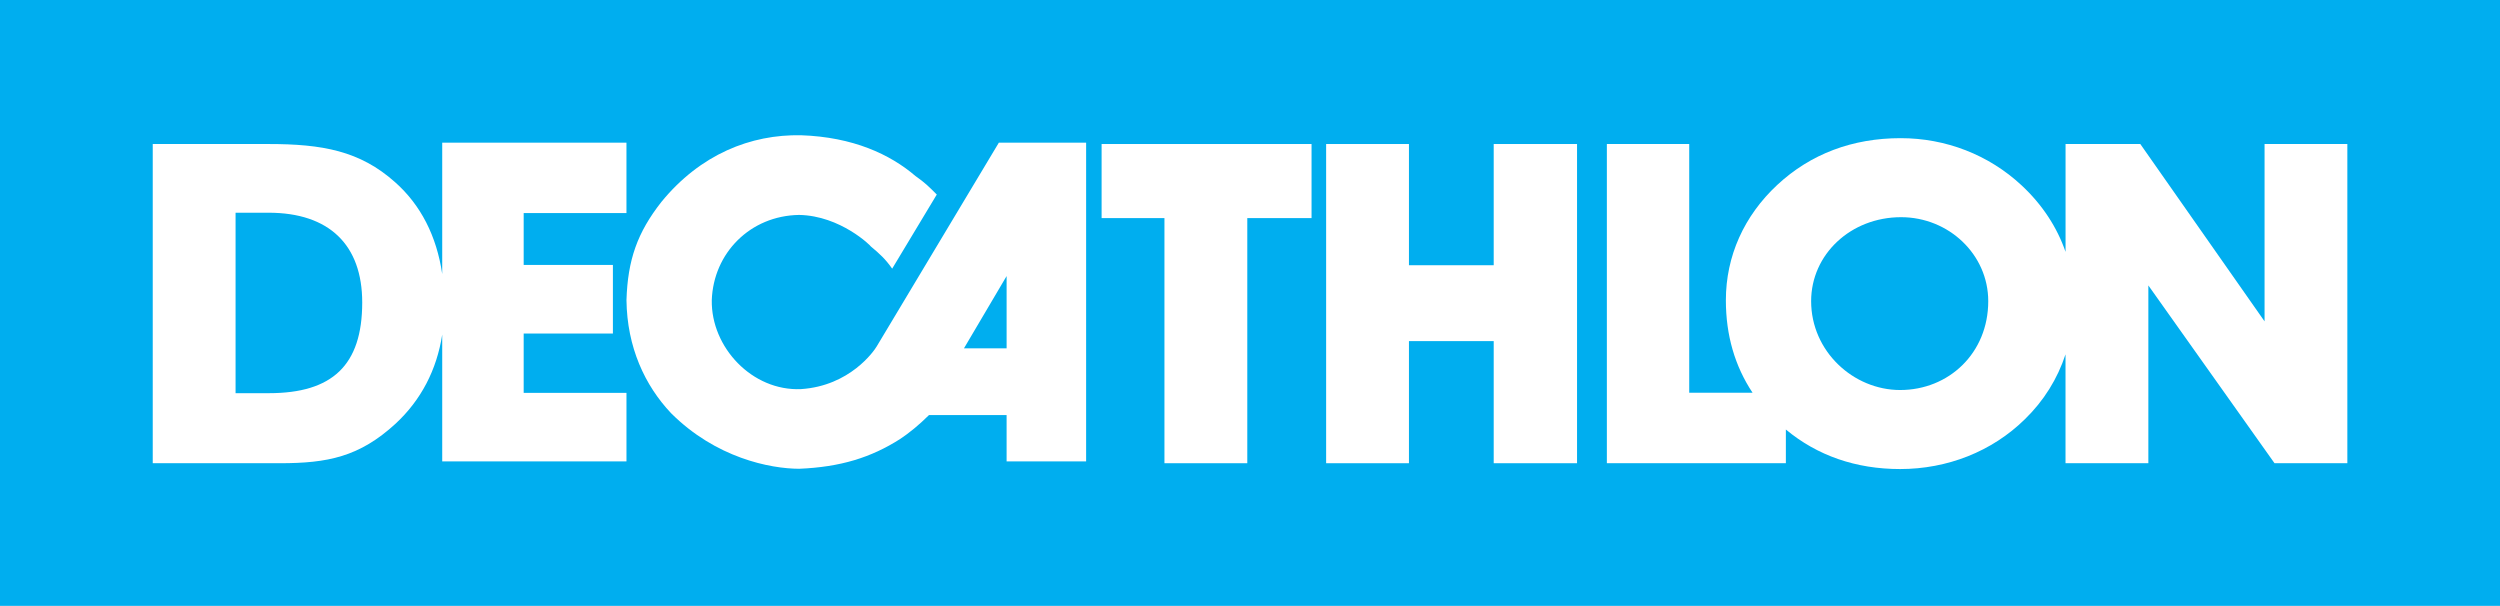
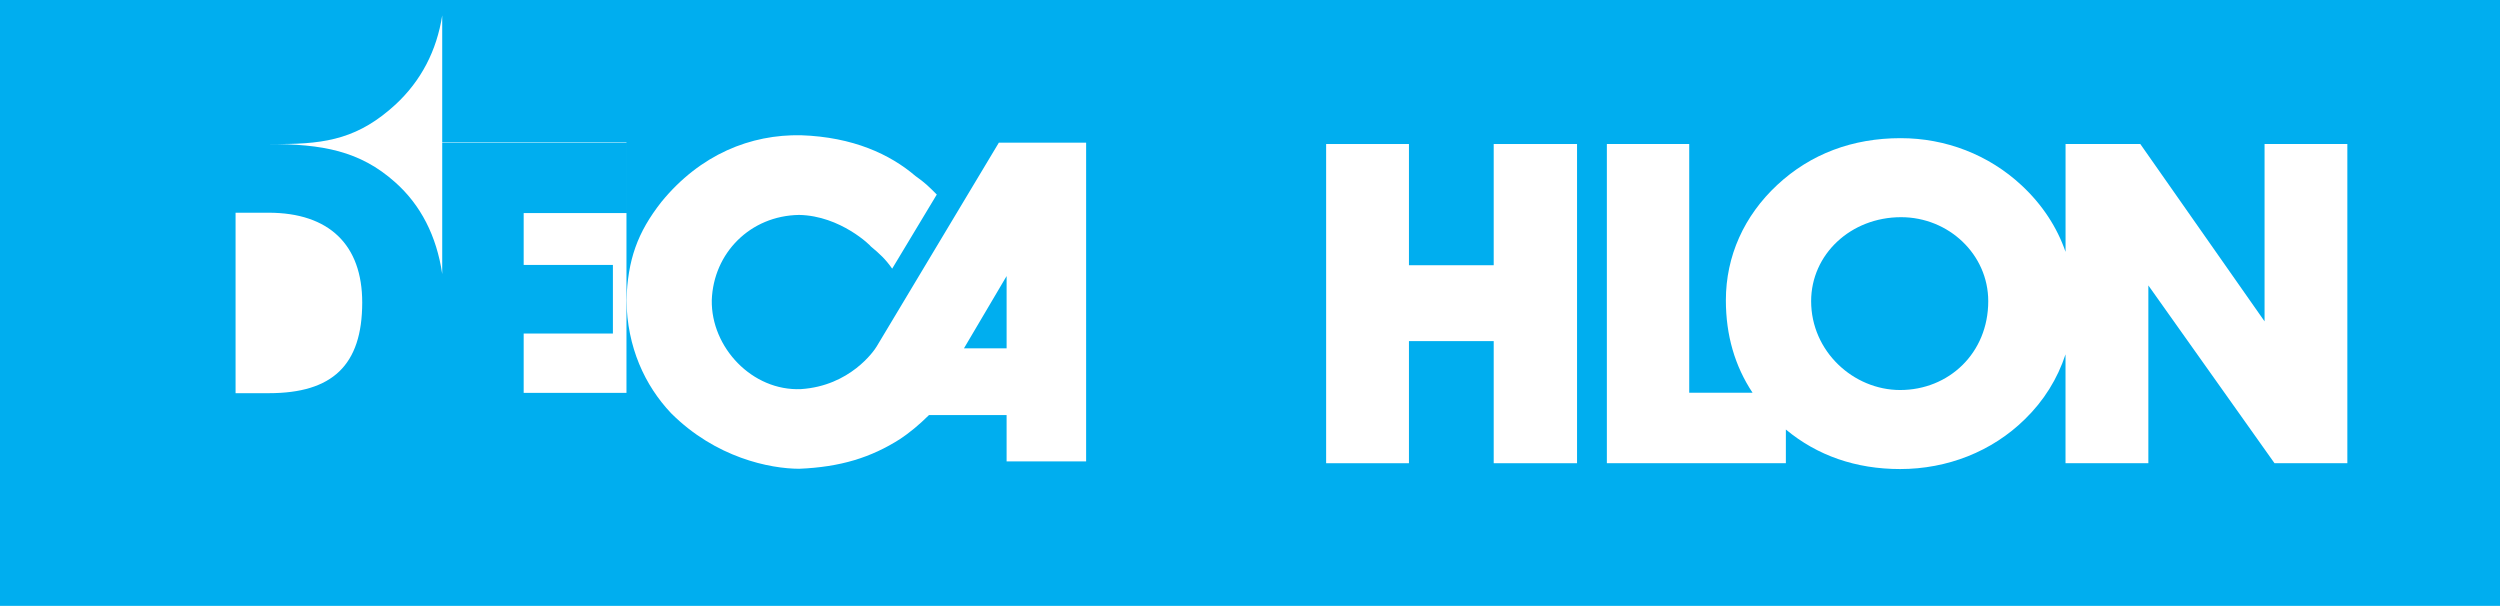
<svg xmlns="http://www.w3.org/2000/svg" version="1.1" id="Layer_1" x="0px" y="0px" width="800px" height="193.877px" viewBox="-306.457 -73.771 800 193.877" enable-background="new -306.457 -73.771 800 193.877" xml:space="preserve">
  <g>
    <polygon fill="#00AEEF" points="-306.457,-73.771 493.543,-73.771 493.543,120.106 -306.457,120.106  " />
    <path fill="#FFFFFF" d="M13.173-28.116l-39.101,65.222c-0.807,1.389-8.535,12.615-24.208,13.637   c-15.607,0.686-28.807-13.361-28.551-28.461C-78.172,7.254-66.427-4.75-50.755-4.993C-37.413-4.75-27.642,5.053-27.792,5.088   c2.844,2.358,4.696,4.065,6.83,7.113l14.273-23.717c-2.554-2.561-3.635-3.674-6.825-5.932   c-8.108-6.942-19.974-12.475-36.616-13.041c-16.065-0.316-32.207,6.076-44.685,21.343c-7.675,9.778-10.771,18.511-11.17,31.429   c0.18,15.076,5.907,27.324,14.275,36.173c14.332,14.313,31.681,17.752,40.963,17.784c13.33-0.551,23.037-3.623,32.273-9.487   c2.895-1.915,6.056-4.483,9.308-7.708h24.824v14.825h25.446V-28.116H13.173L13.173-28.116z M15.658,37.7H2.005l13.653-23.13V37.7   L15.658,37.7z" />
-     <polygon fill="#FFFFFF" points="66.167,74.46 66.167,-3.98 46.056,-3.98 46.056,-27.686 113.238,-27.686 113.238,-3.98    92.676,-3.98 92.676,74.46  " />
    <polygon fill="#FFFFFF" points="171.529,35.384 144.407,35.384 144.407,74.46 117.907,74.46 117.907,-27.686 144.407,-27.686    144.407,11.104 171.529,11.104 171.529,-27.686 198.197,-27.686 198.197,74.46 171.529,74.46  " />
    <path fill="#FFFFFF" d="M418.203-27.686v56.746l-39.764-56.75H354.52V6.823c-2.715-7.851-7.425-15.107-14.081-21.294   c-10.506-9.774-24.221-15.088-38.694-15.088c-15.392,0-28.797,5.03-39.461,14.944c-10.665,9.917-16.462,22.843-16.462,36.922   c0,11.214,2.882,21.075,8.54,29.598h-20.266v-79.59h-26.358V74.46h57.281V63.673c10.051,8.354,22.402,12.652,36.563,12.652   c15.083,0,29.406-5.599,39.917-15.939c6.08-5.905,10.444-12.95,13.009-20.762V74.46h26.507V17.566l40.369,56.885h23.31V-27.686   H418.203L418.203-27.686z M301.586,51.034c-14.924,0-28.479-12.343-28.479-28.437c0-14.944,12.645-26.868,28.788-26.868   c15.234,0,27.887,11.924,27.887,26.868C329.782,39.258,317.138,51.034,301.586,51.034L301.586,51.034z" />
-     <path fill="#FFFFFF" d="M-105.989-5.587v-22.528h-58.958v42.032c-1.785-12.164-6.873-22.106-15.087-29.39   c-11.271-10.057-23.31-12.212-40.525-12.212h-37.021V74.46h40.677c15.235,0,25.444-2.012,37.023-12.646   c8.181-7.596,13.17-17.202,14.933-28.518v40.573h58.961V51.936h-32.895V32.962h28.552v-21.95h-28.552V-5.587H-105.989   L-105.989-5.587z M-220.408,52.047h-10.666v-57.75h10.515c19.5,0,30.014,10.341,30.014,28.729   C-190.549,43.142-200.145,52.047-220.408,52.047L-220.408,52.047z" />
+     <path fill="#FFFFFF" d="M-105.989-5.587v-22.528h-58.958v42.032c-1.785-12.164-6.873-22.106-15.087-29.39   c-11.271-10.057-23.31-12.212-40.525-12.212h-37.021h40.677c15.235,0,25.444-2.012,37.023-12.646   c8.181-7.596,13.17-17.202,14.933-28.518v40.573h58.961V51.936h-32.895V32.962h28.552v-21.95h-28.552V-5.587H-105.989   L-105.989-5.587z M-220.408,52.047h-10.666v-57.75h10.515c19.5,0,30.014,10.341,30.014,28.729   C-190.549,43.142-200.145,52.047-220.408,52.047L-220.408,52.047z" />
  </g>
</svg>